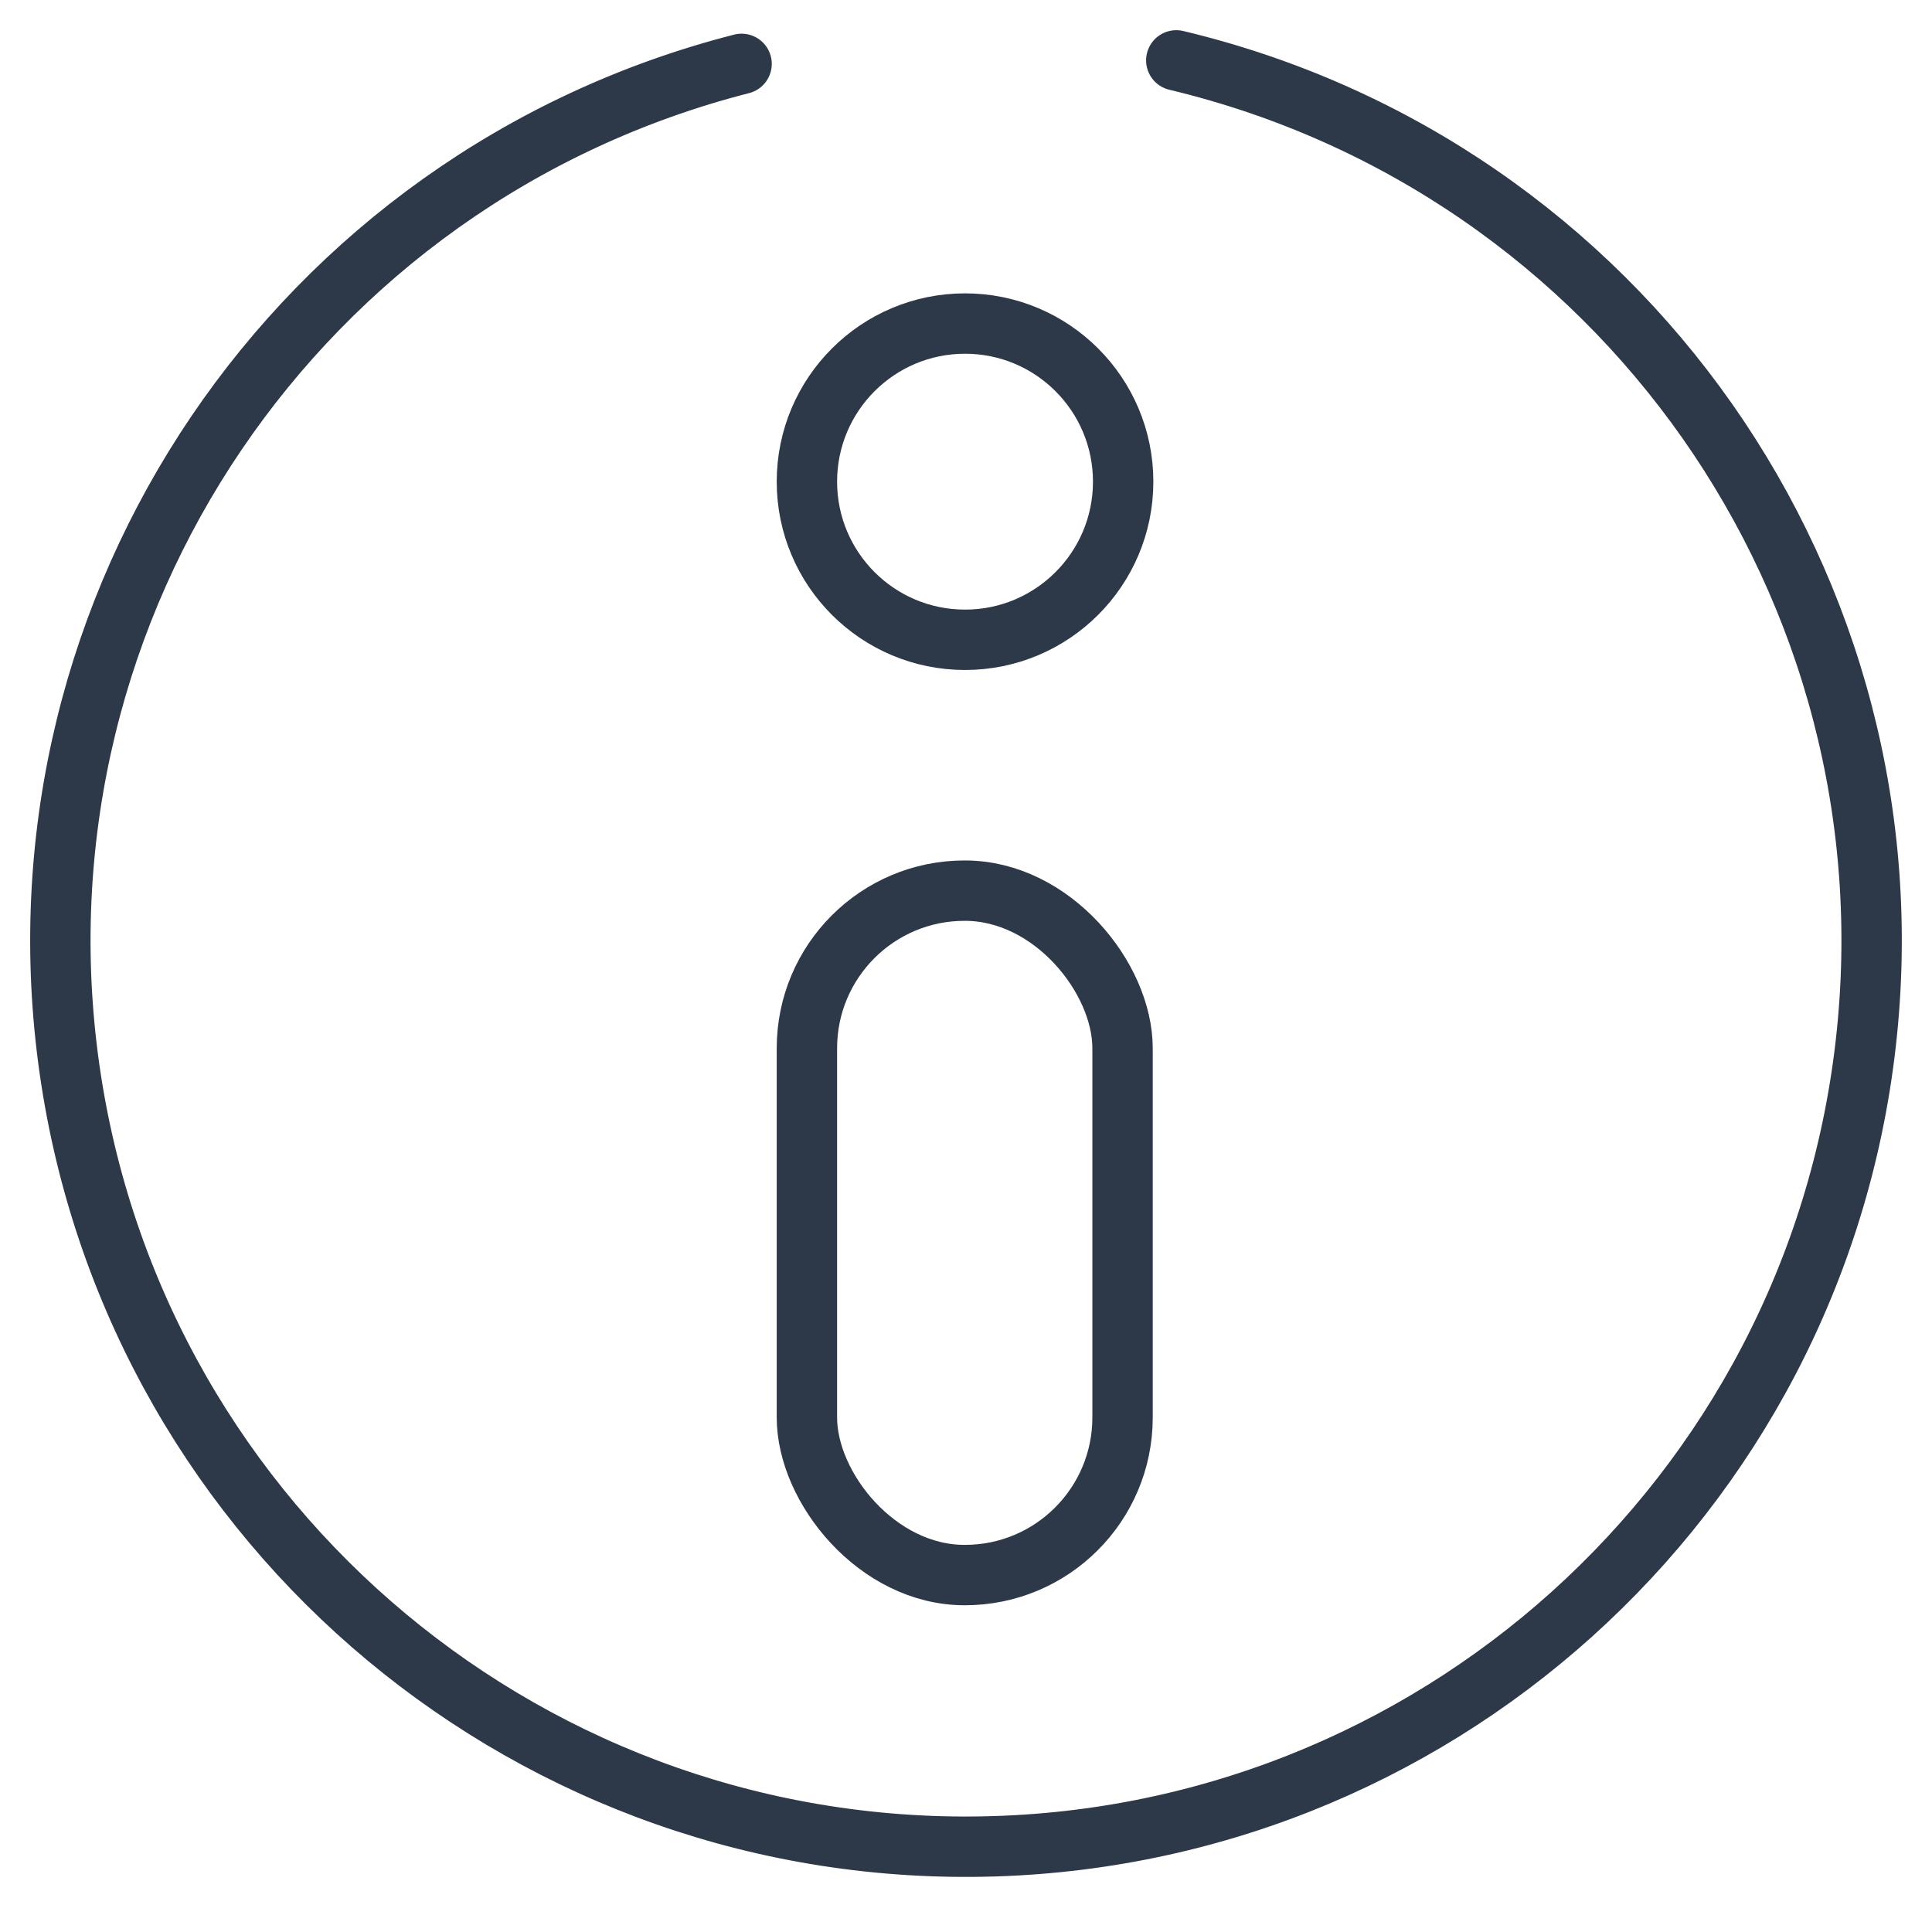
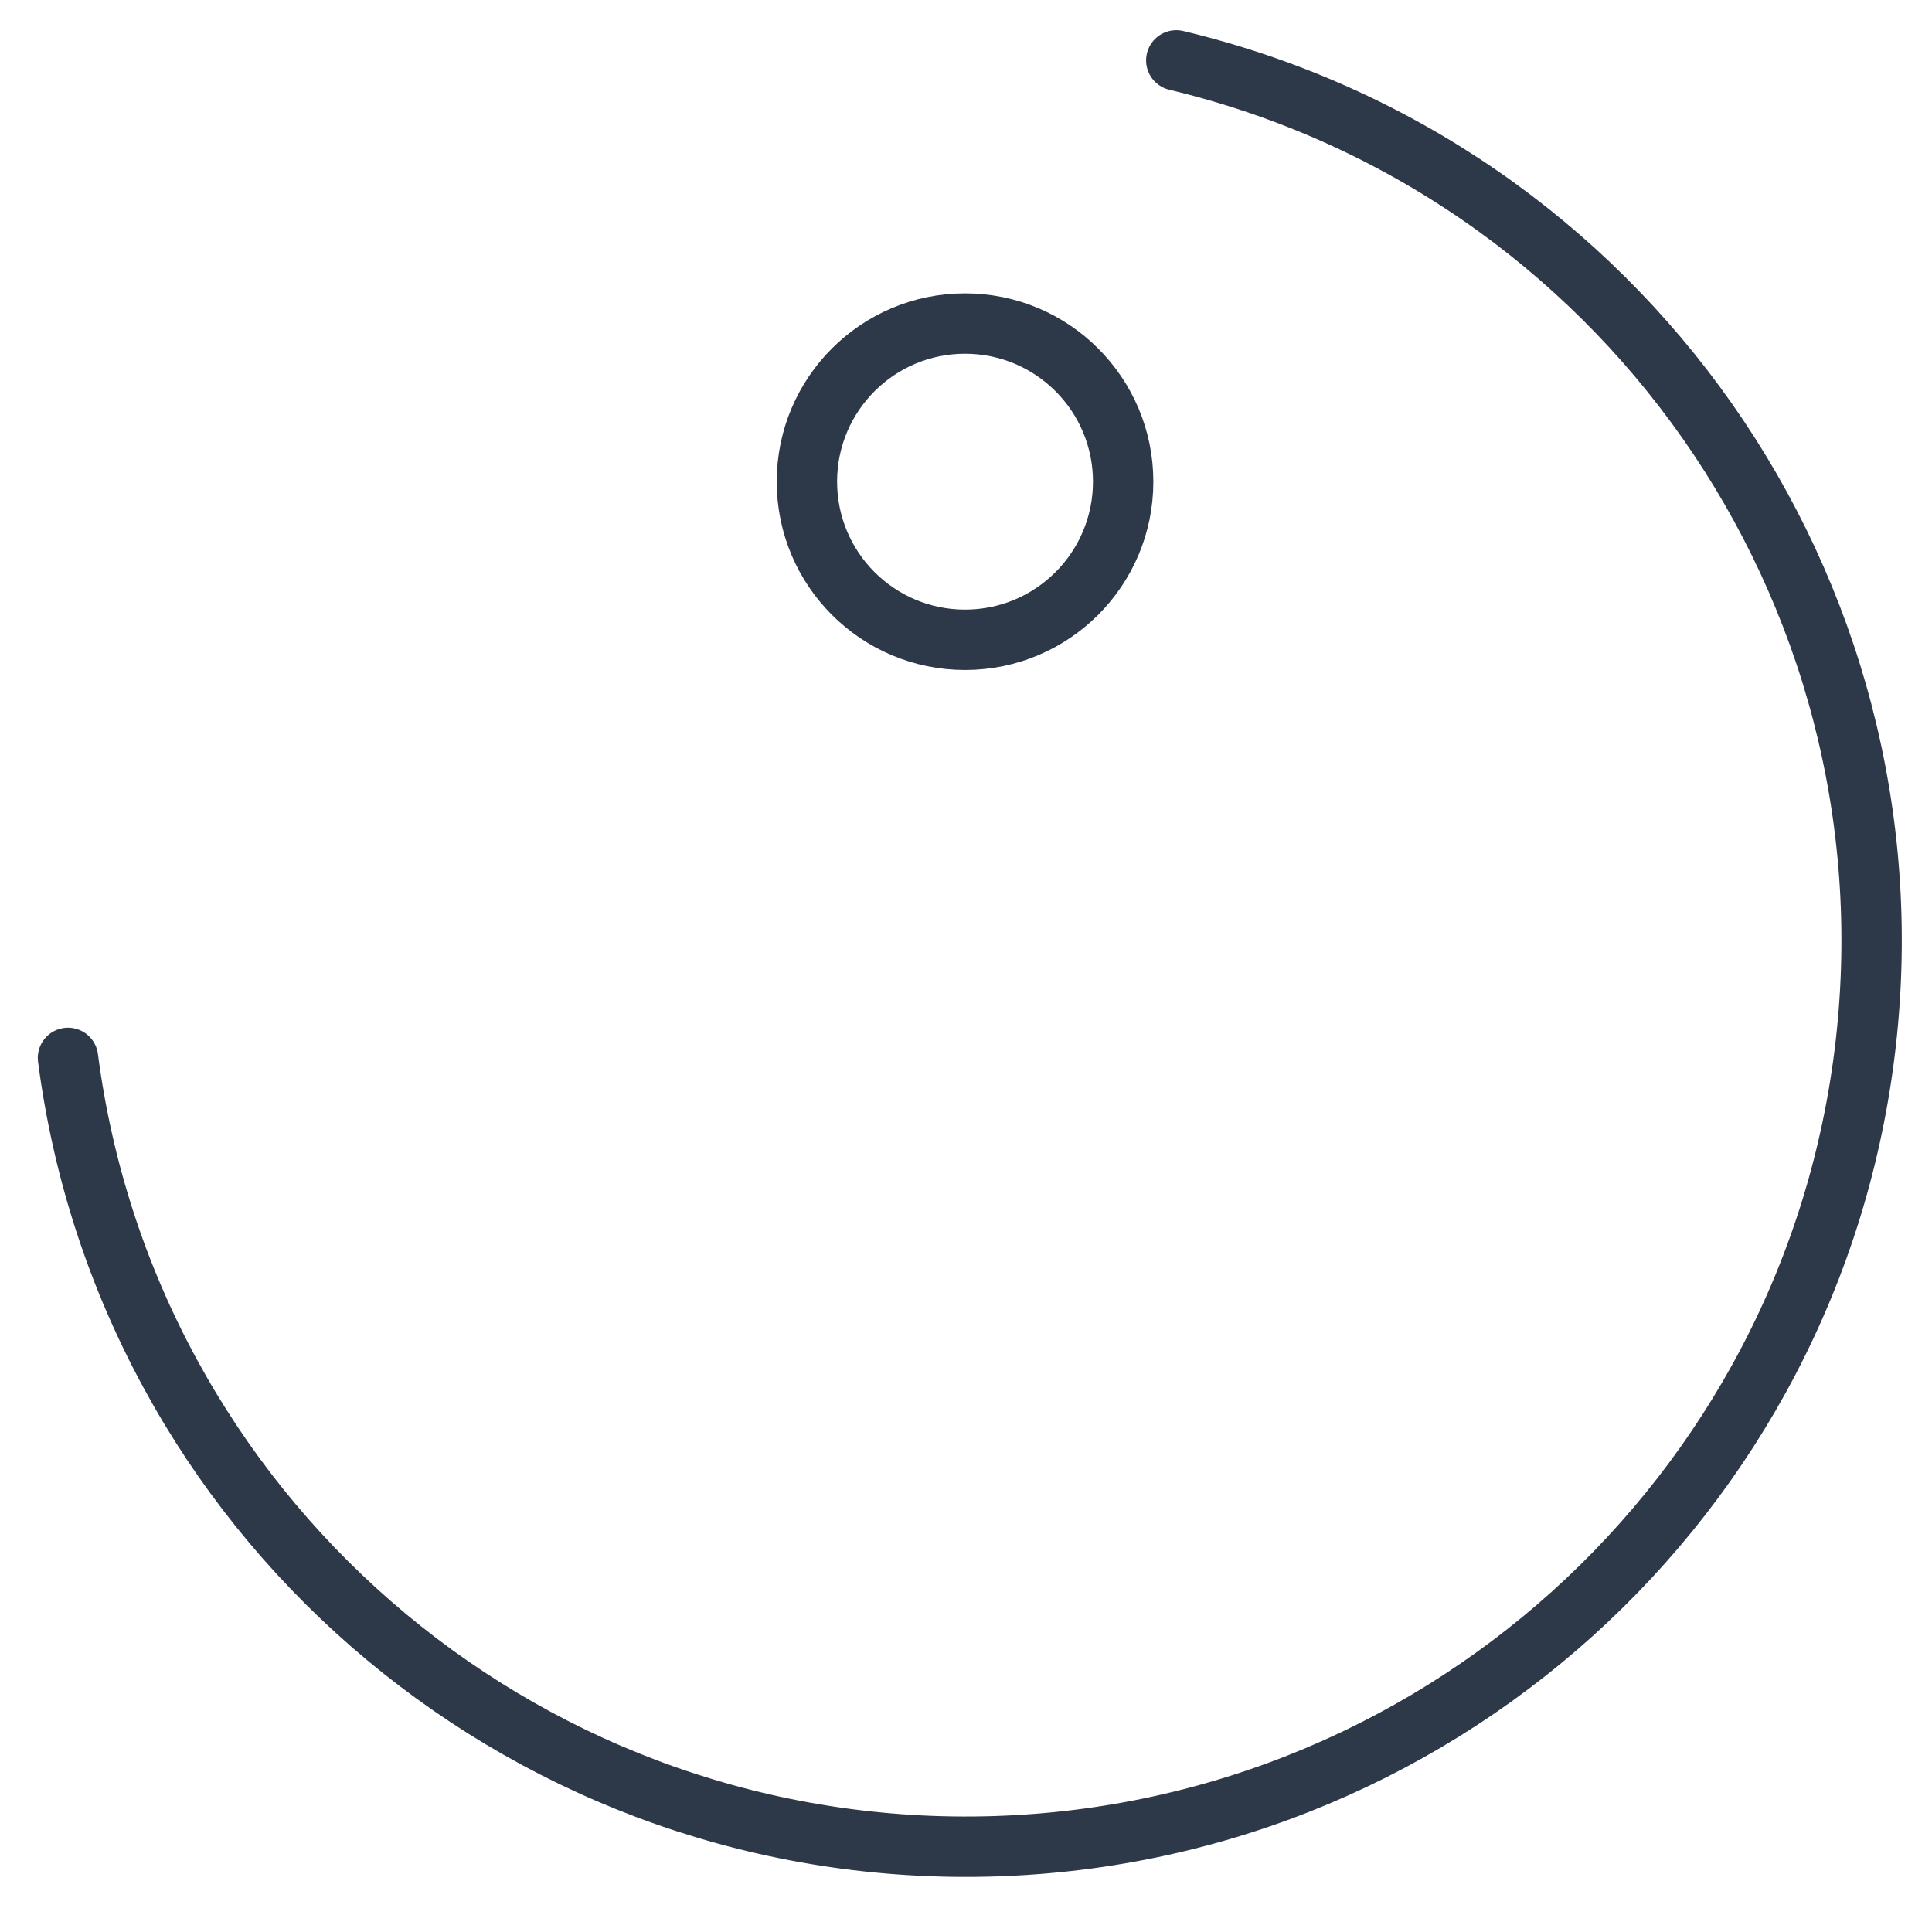
<svg xmlns="http://www.w3.org/2000/svg" width="32px" height="32px" viewBox="0 0 32 32" version="1.1">
  <title>简单易用</title>
  <g id="简单易用" stroke="none" stroke-width="1" fill="none" fill-rule="evenodd" stroke-linecap="round" stroke-linejoin="round">
    <g transform="translate(1, 1)" stroke="#2D3849">
-       <path d="M18.483,0 C25.858,1.761 30.759,8.748 29.903,16.282 C29.047,23.816 22.703,29.526 15.121,29.587 C7.539,29.649 1.104,24.041 0.126,16.522 C-0.851,9.003 3.937,1.937 11.283,0.058" id="路径" />
-       <rect id="矩形" x="12.365" y="13.752" width="5.228" height="11.336" rx="2.61" />
+       <path d="M18.483,0 C25.858,1.761 30.759,8.748 29.903,16.282 C29.047,23.816 22.703,29.526 15.121,29.587 C7.539,29.649 1.104,24.041 0.126,16.522 " id="路径" />
      <circle id="椭圆形" cx="14.984" cy="6.978" r="2.619" />
    </g>
  </g>
</svg>